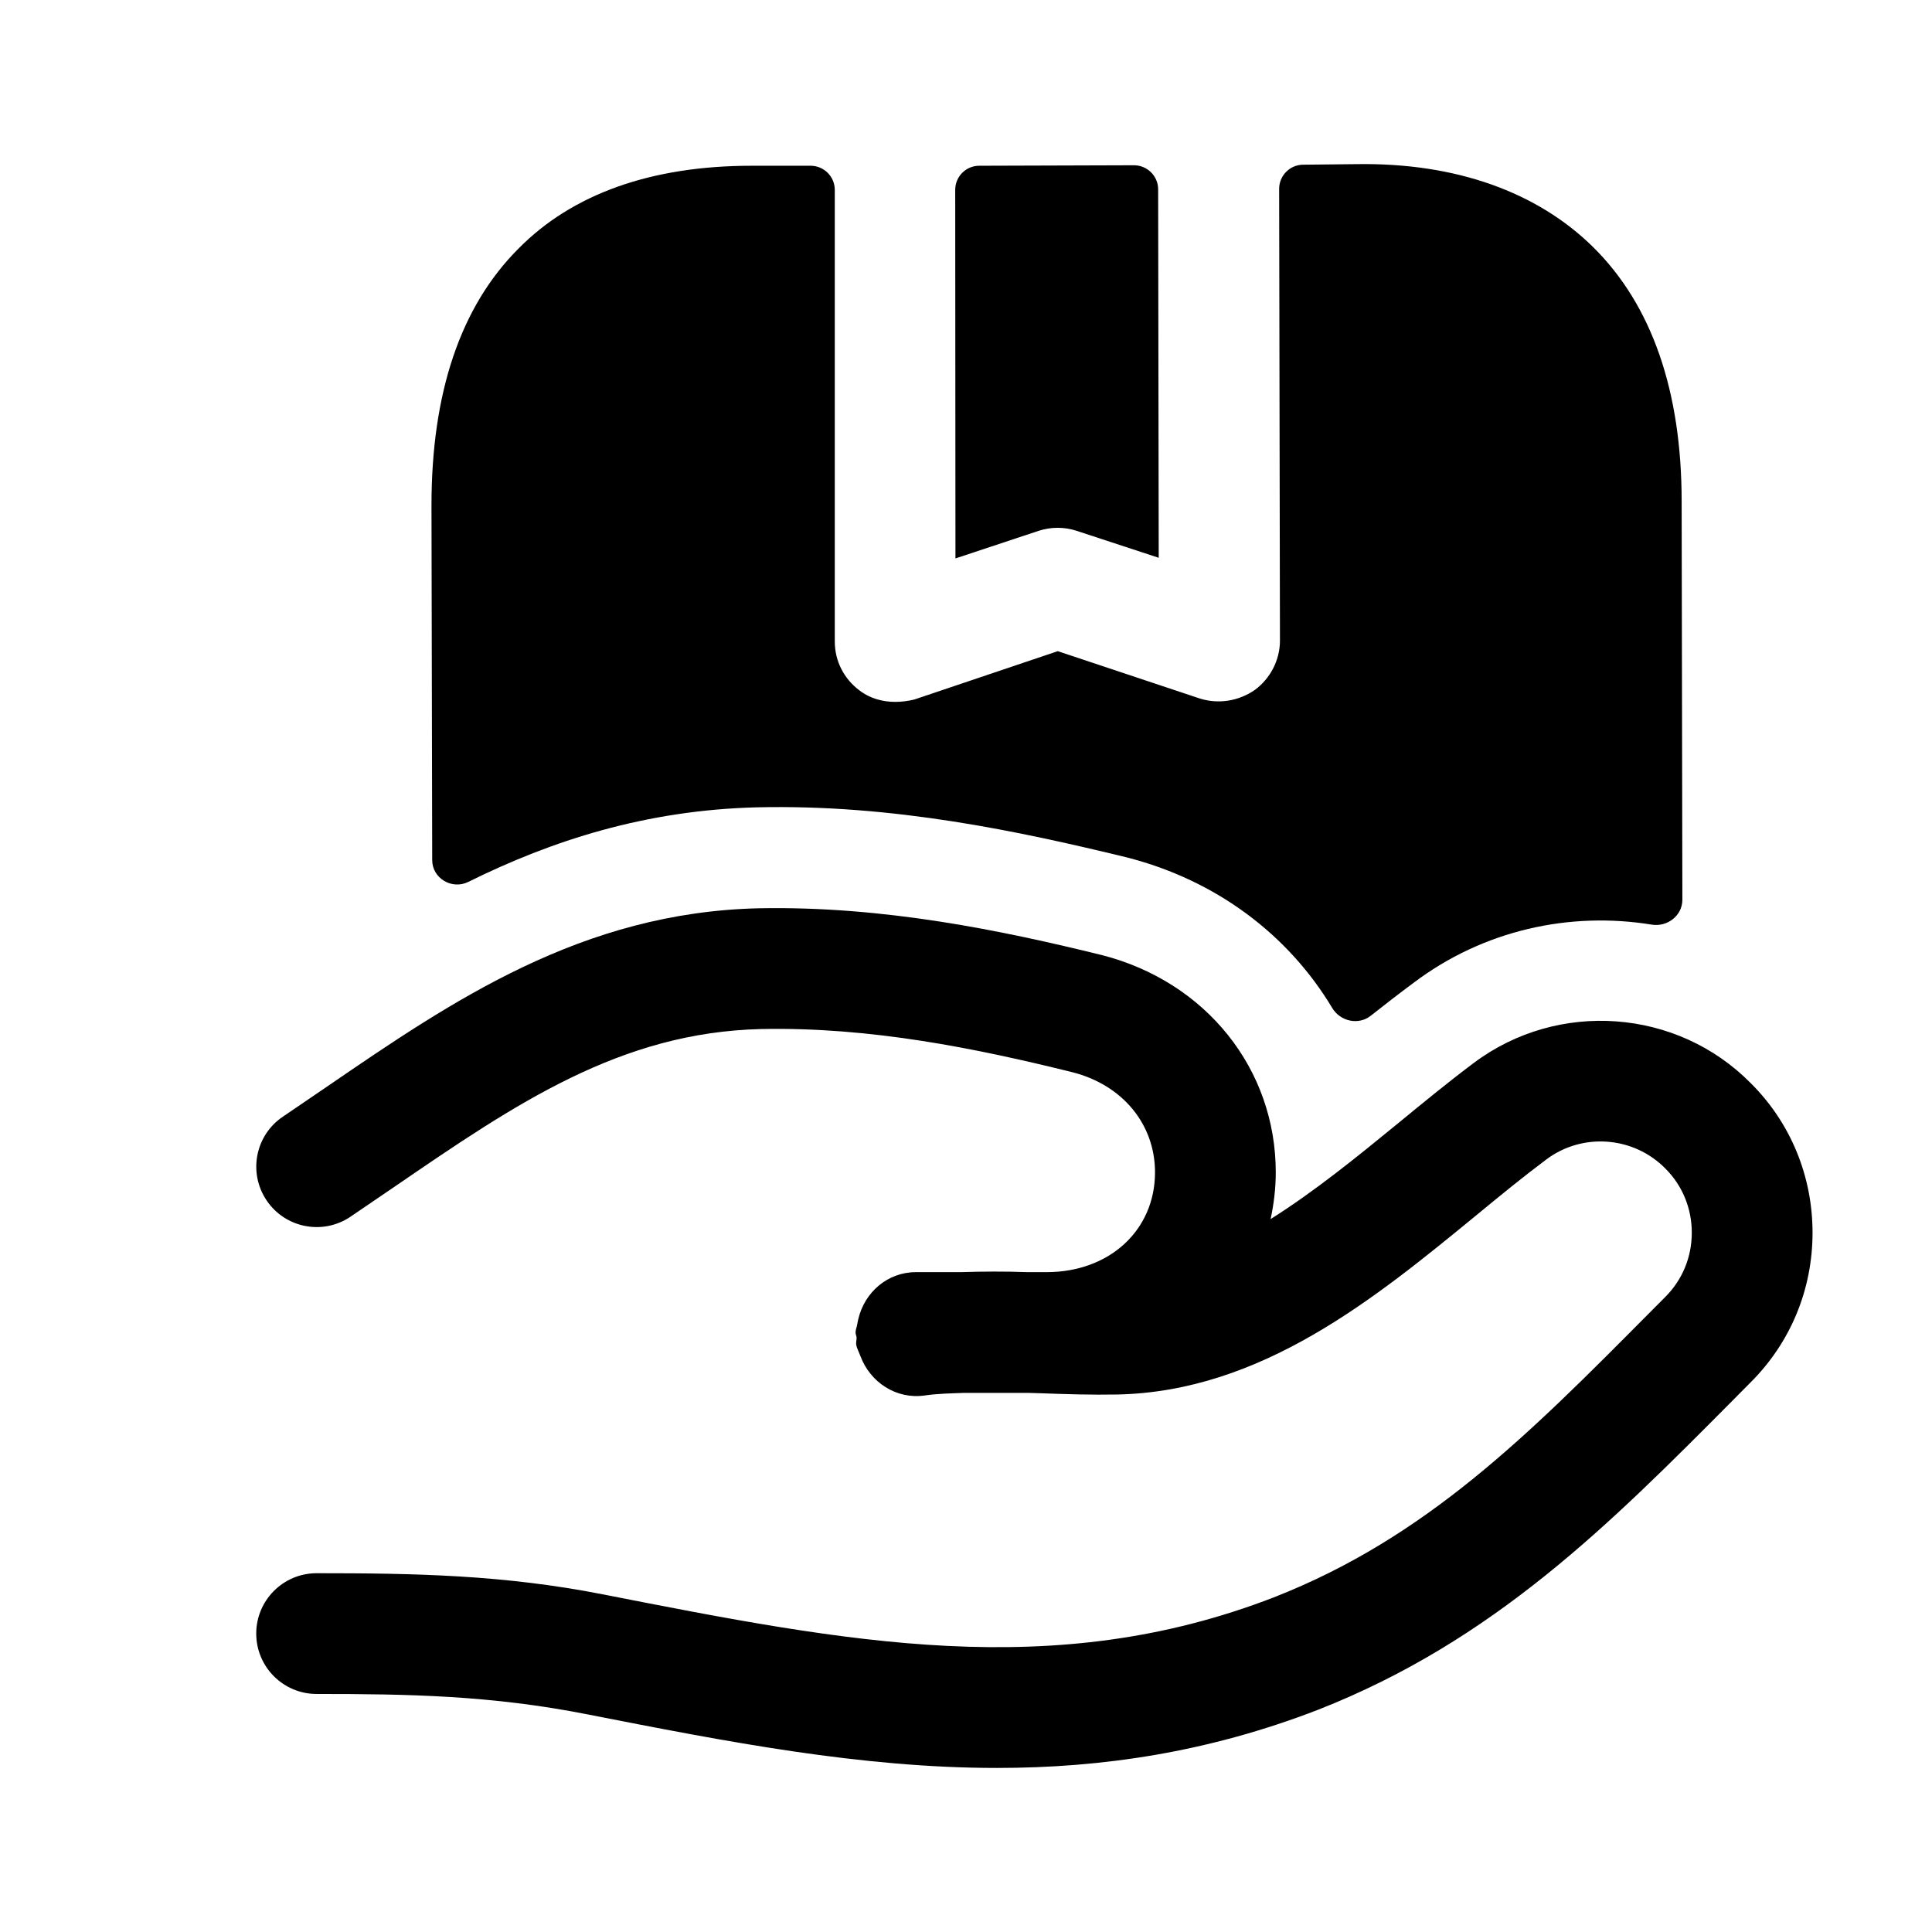
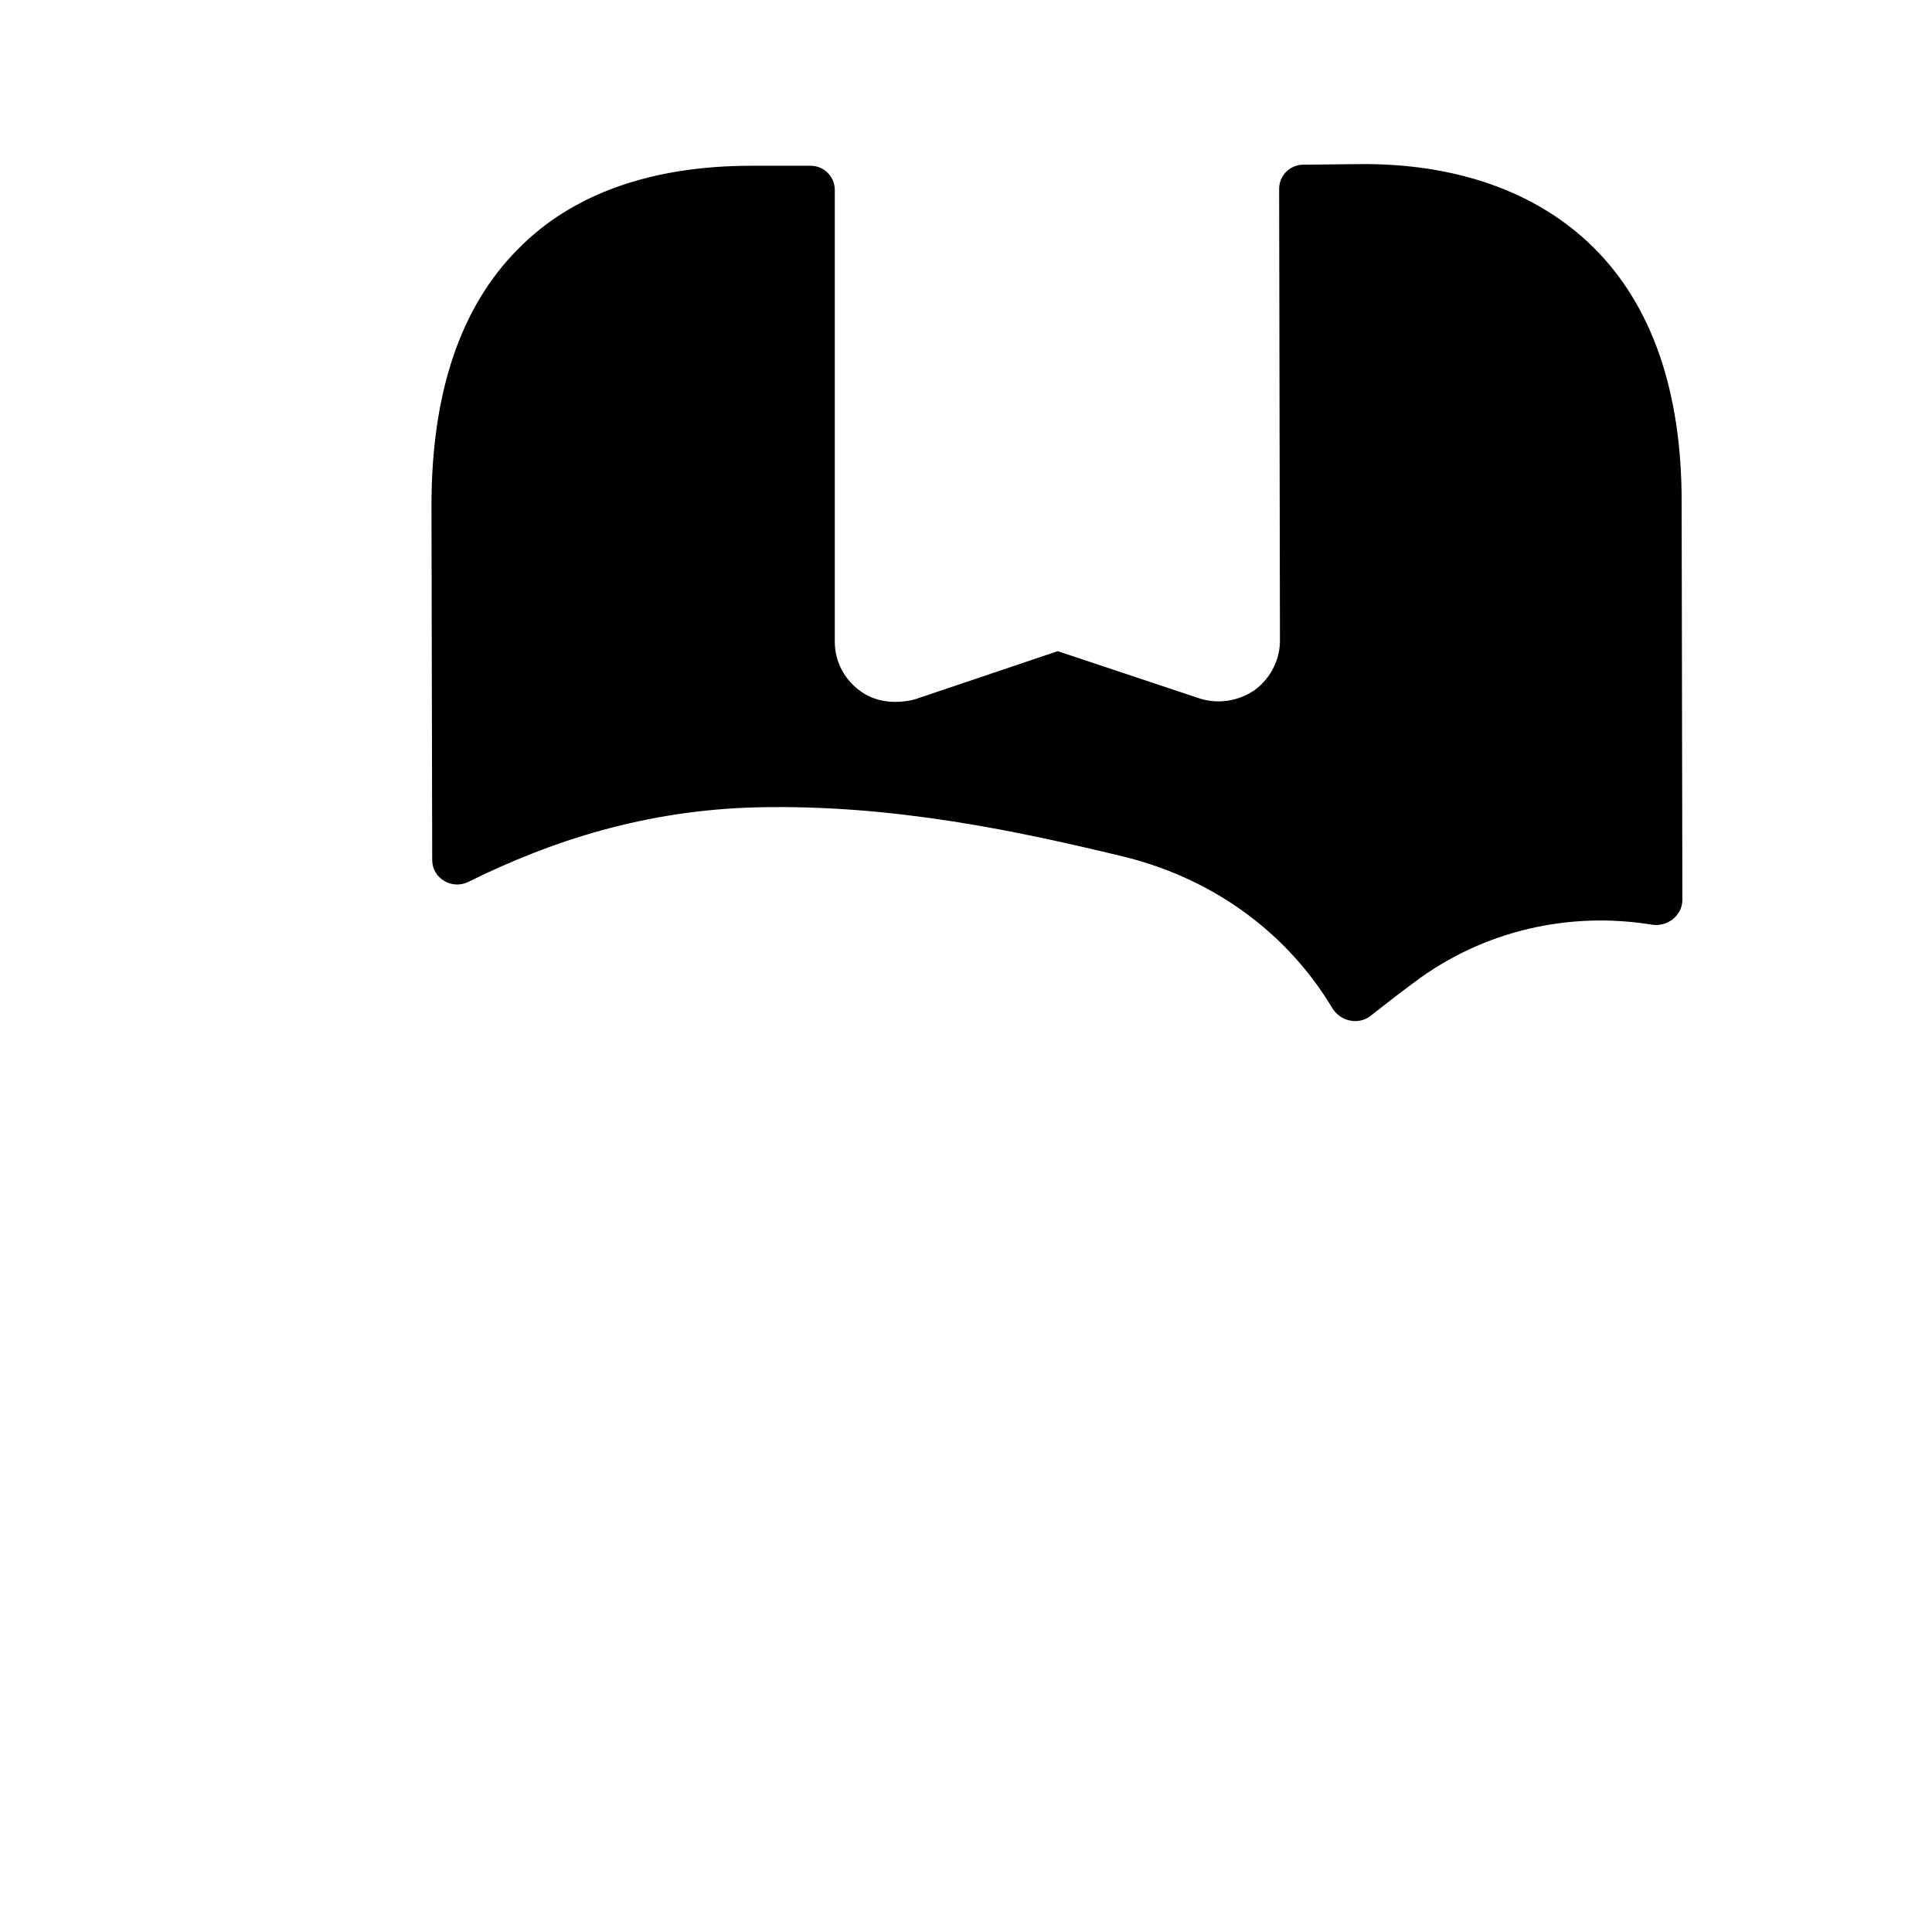
<svg xmlns="http://www.w3.org/2000/svg" fill="none" viewBox="0 0 24 24" height="24" width="24">
-   <path fill="#000000" d="M12.903 6.594C13.056 6.544 13.221 6.544 13.374 6.594L14.394 6.929L14.387 2.353C14.387 2.187 14.252 2.053 14.086 2.053L12.165 2.059C11.999 2.059 11.866 2.193 11.866 2.359L11.869 6.937L12.903 6.594Z" clip-rule="evenodd" fill-rule="evenodd" />
  <path fill="#000000" d="M9.4 10.029C11.1 9.989 12.67 10.329 13.99 10.649C15.114 10.934 16.007 11.617 16.549 12.521C16.649 12.688 16.875 12.739 17.028 12.618C17.208 12.475 17.386 12.338 17.56 12.209C18.429 11.552 19.503 11.321 20.517 11.486C20.712 11.518 20.899 11.375 20.899 11.177L20.89 6.229C20.89 4.859 20.52 3.789 19.79 3.069C19.1 2.389 18.09 2.019 16.85 2.039L16.187 2.046C16.023 2.047 15.89 2.182 15.89 2.346L15.9 7.959C15.9 8.199 15.78 8.429 15.59 8.569C15.39 8.709 15.14 8.749 14.91 8.679L13.14 8.089L11.36 8.689C11.28 8.709 11.2 8.719 11.12 8.719C10.97 8.719 10.81 8.679 10.68 8.579C10.49 8.439 10.37 8.219 10.37 7.969V2.359C10.37 2.193 10.235 2.059 10.07 2.059H9.34C8.09 2.059 7.11 2.409 6.44 3.089C5.72 3.809 5.36 4.879 5.36 6.279L5.369 10.684C5.369 10.911 5.614 11.056 5.818 10.955C6.856 10.441 8.021 10.064 9.4 10.029Z" clip-rule="evenodd" fill-rule="evenodd" />
-   <path fill="#000000" d="M21.749 13.456C20.834 12.528 19.355 12.42 18.308 13.204C18 13.435 17.691 13.688 17.377 13.946C16.857 14.372 16.329 14.801 15.784 15.144C15.824 14.957 15.848 14.763 15.848 14.563C15.848 13.28 14.983 12.197 13.69 11.865C12.451 11.56 10.982 11.253 9.427 11.283C7.225 11.333 5.613 12.436 4.054 13.504L3.515 13.871C3.171 14.102 3.08 14.568 3.312 14.912C3.542 15.255 4.009 15.347 4.353 15.115L4.901 14.742C6.405 13.712 7.704 12.823 9.46 12.783C10.819 12.756 12.129 13.024 13.324 13.32C13.946 13.479 14.348 13.967 14.348 14.563C14.348 15.282 13.782 15.803 13.002 15.803H12.761C12.491 15.793 12.216 15.794 11.937 15.803H11.378C11.025 15.803 10.742 16.053 10.663 16.382C10.657 16.403 10.654 16.425 10.65 16.446C10.645 16.483 10.628 16.515 10.628 16.553C10.628 16.575 10.639 16.593 10.641 16.615C10.642 16.644 10.632 16.672 10.636 16.702C10.644 16.752 10.67 16.794 10.686 16.84C10.687 16.843 10.688 16.845 10.689 16.847C10.81 17.172 11.135 17.386 11.487 17.335C11.645 17.312 11.81 17.309 11.975 17.303H12.771C12.821 17.305 12.867 17.305 12.918 17.307C13.239 17.319 13.56 17.329 13.88 17.323C15.67 17.286 17.082 16.127 18.329 15.105C18.625 14.861 18.918 14.621 19.208 14.404C19.656 14.067 20.291 14.114 20.687 14.515C20.899 14.726 21.016 15.01 21.016 15.313C21.016 15.617 20.899 15.9 20.684 16.114L20.468 16.331C18.993 17.817 17.719 19.101 15.824 19.843C13.083 20.903 10.538 20.404 7.496 19.807C6.258 19.563 5.15 19.543 3.933 19.543C3.519 19.543 3.183 19.879 3.183 20.293C3.183 20.707 3.519 21.043 3.933 21.043C5.07 21.043 6.101 21.06 7.3 21.297C9.023 21.635 10.691 21.962 12.386 21.962C13.686 21.962 15.002 21.769 16.369 21.241C18.561 20.382 20.004 18.927 21.533 17.388L21.744 17.175C22.242 16.68 22.516 16.019 22.516 15.313C22.516 14.608 22.242 13.946 21.749 13.456Z" clip-rule="evenodd" fill-rule="evenodd" />
</svg>